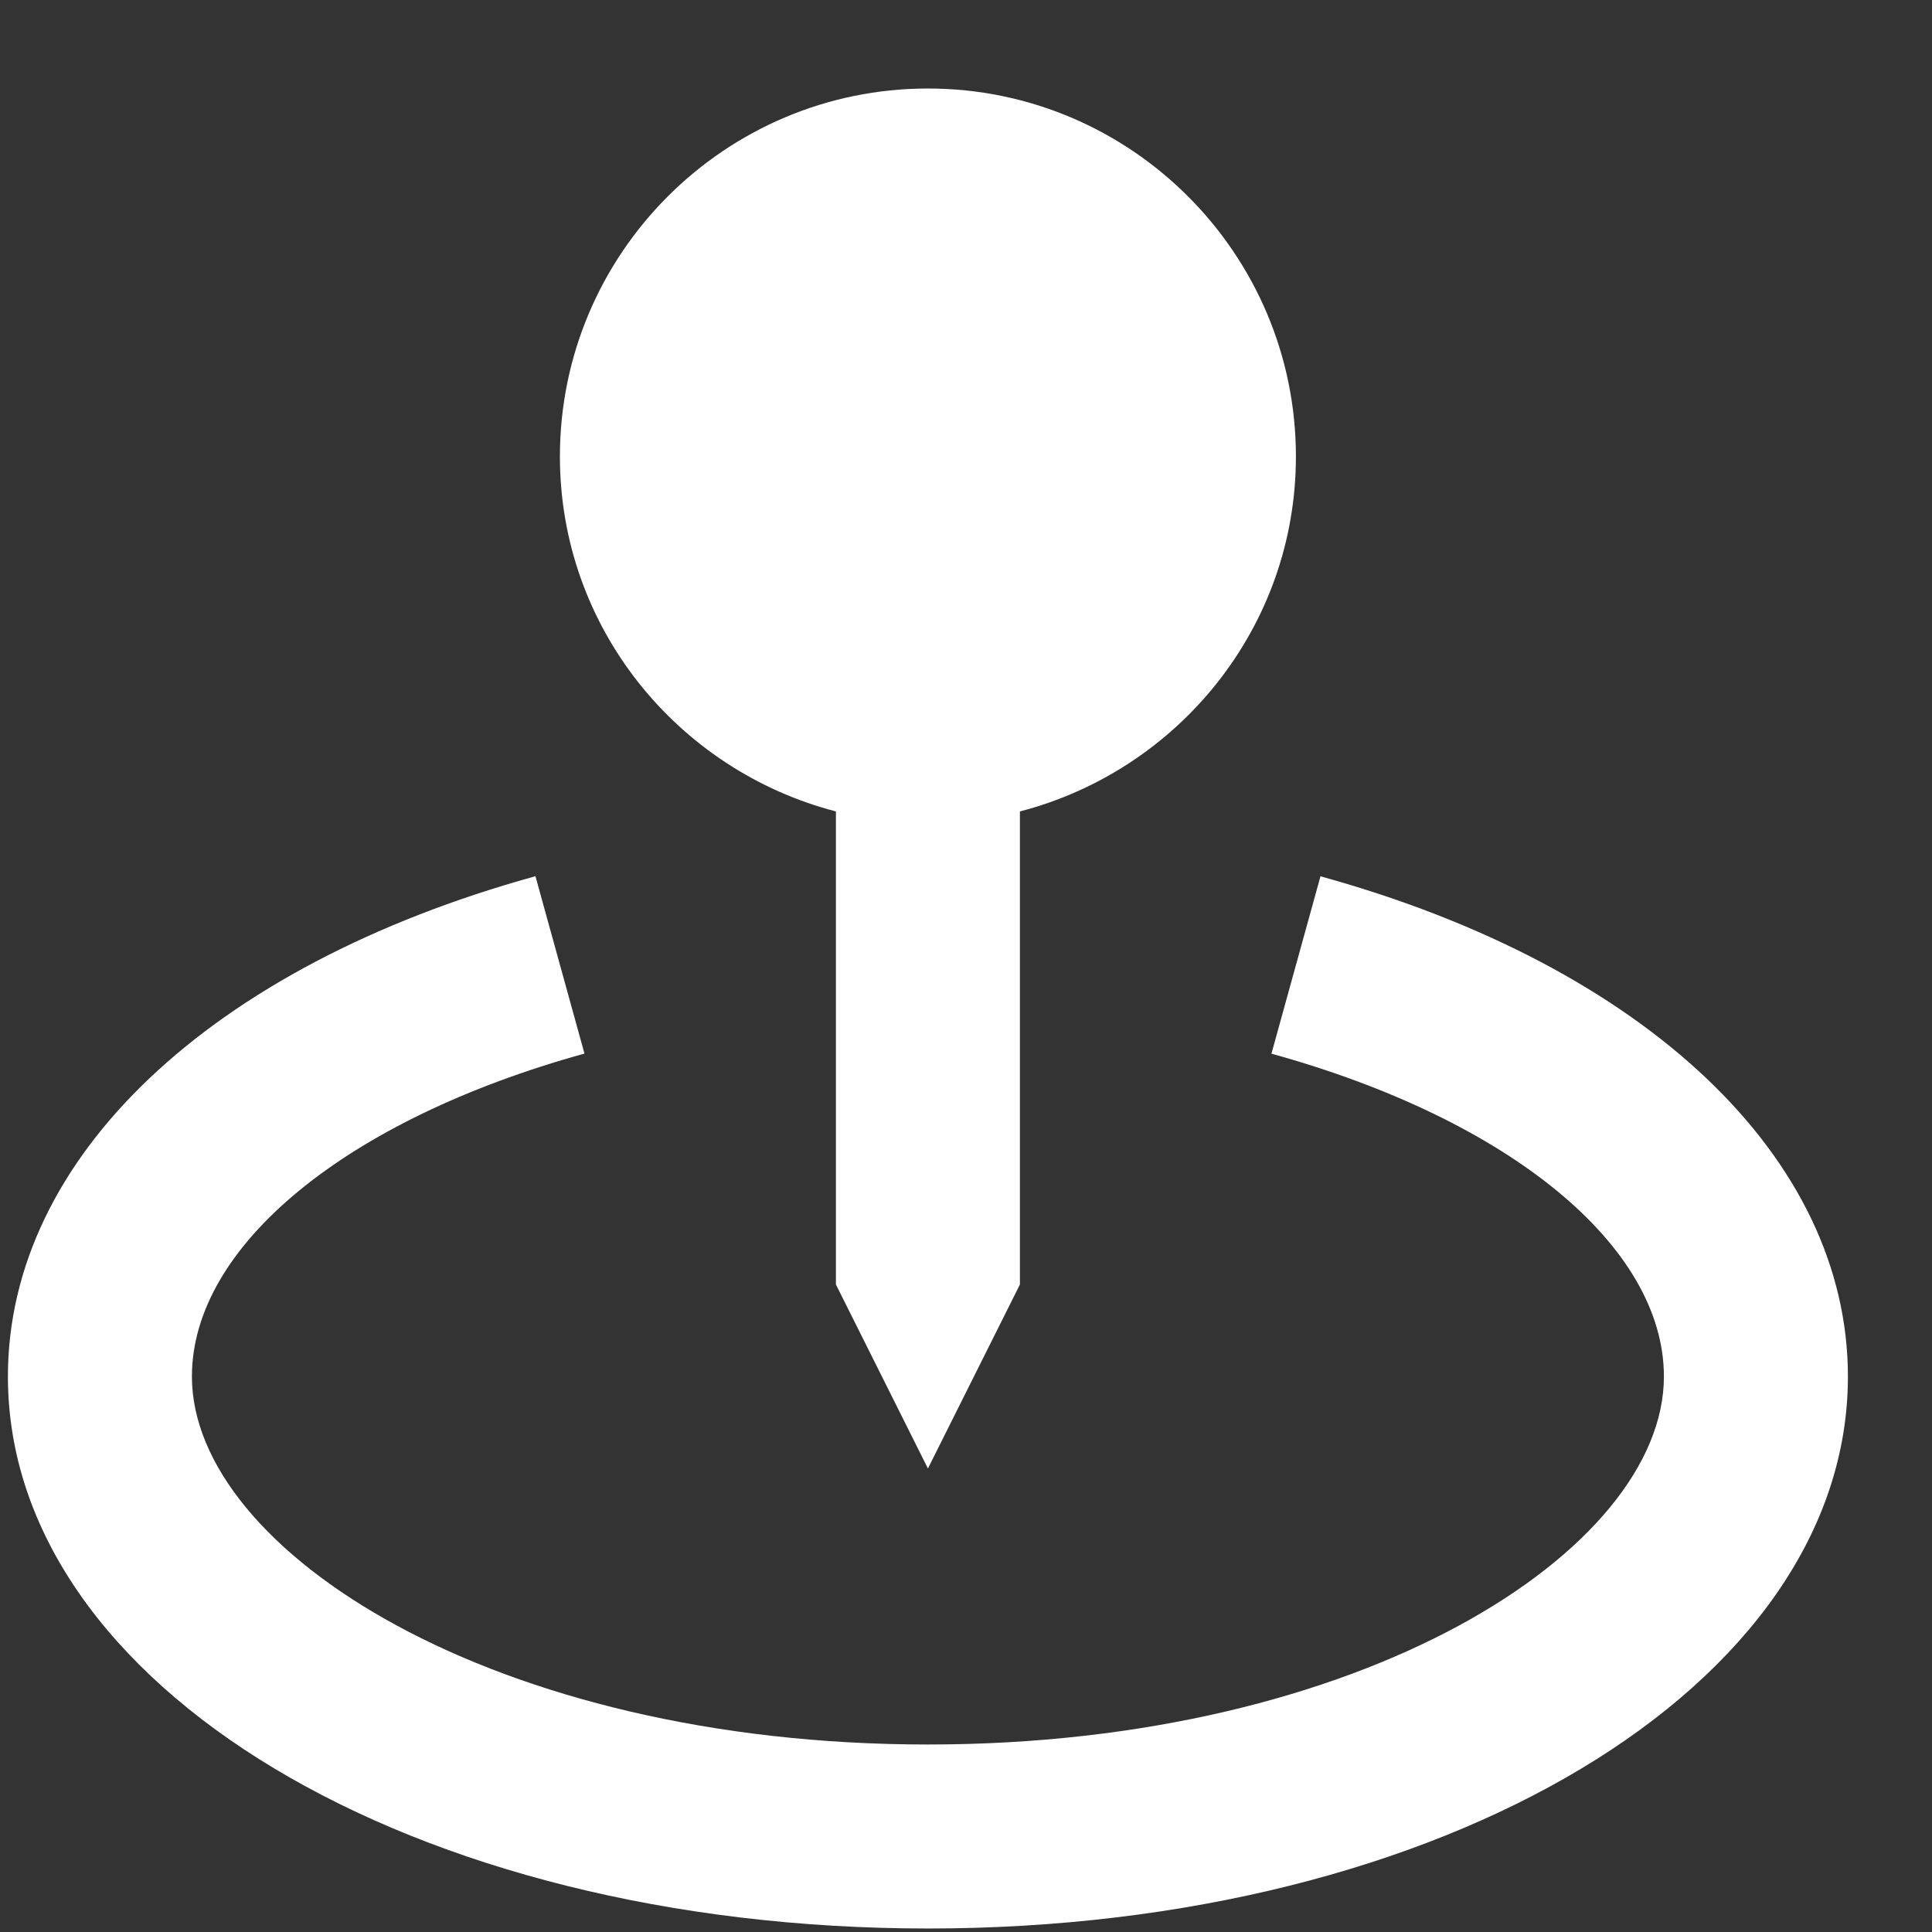
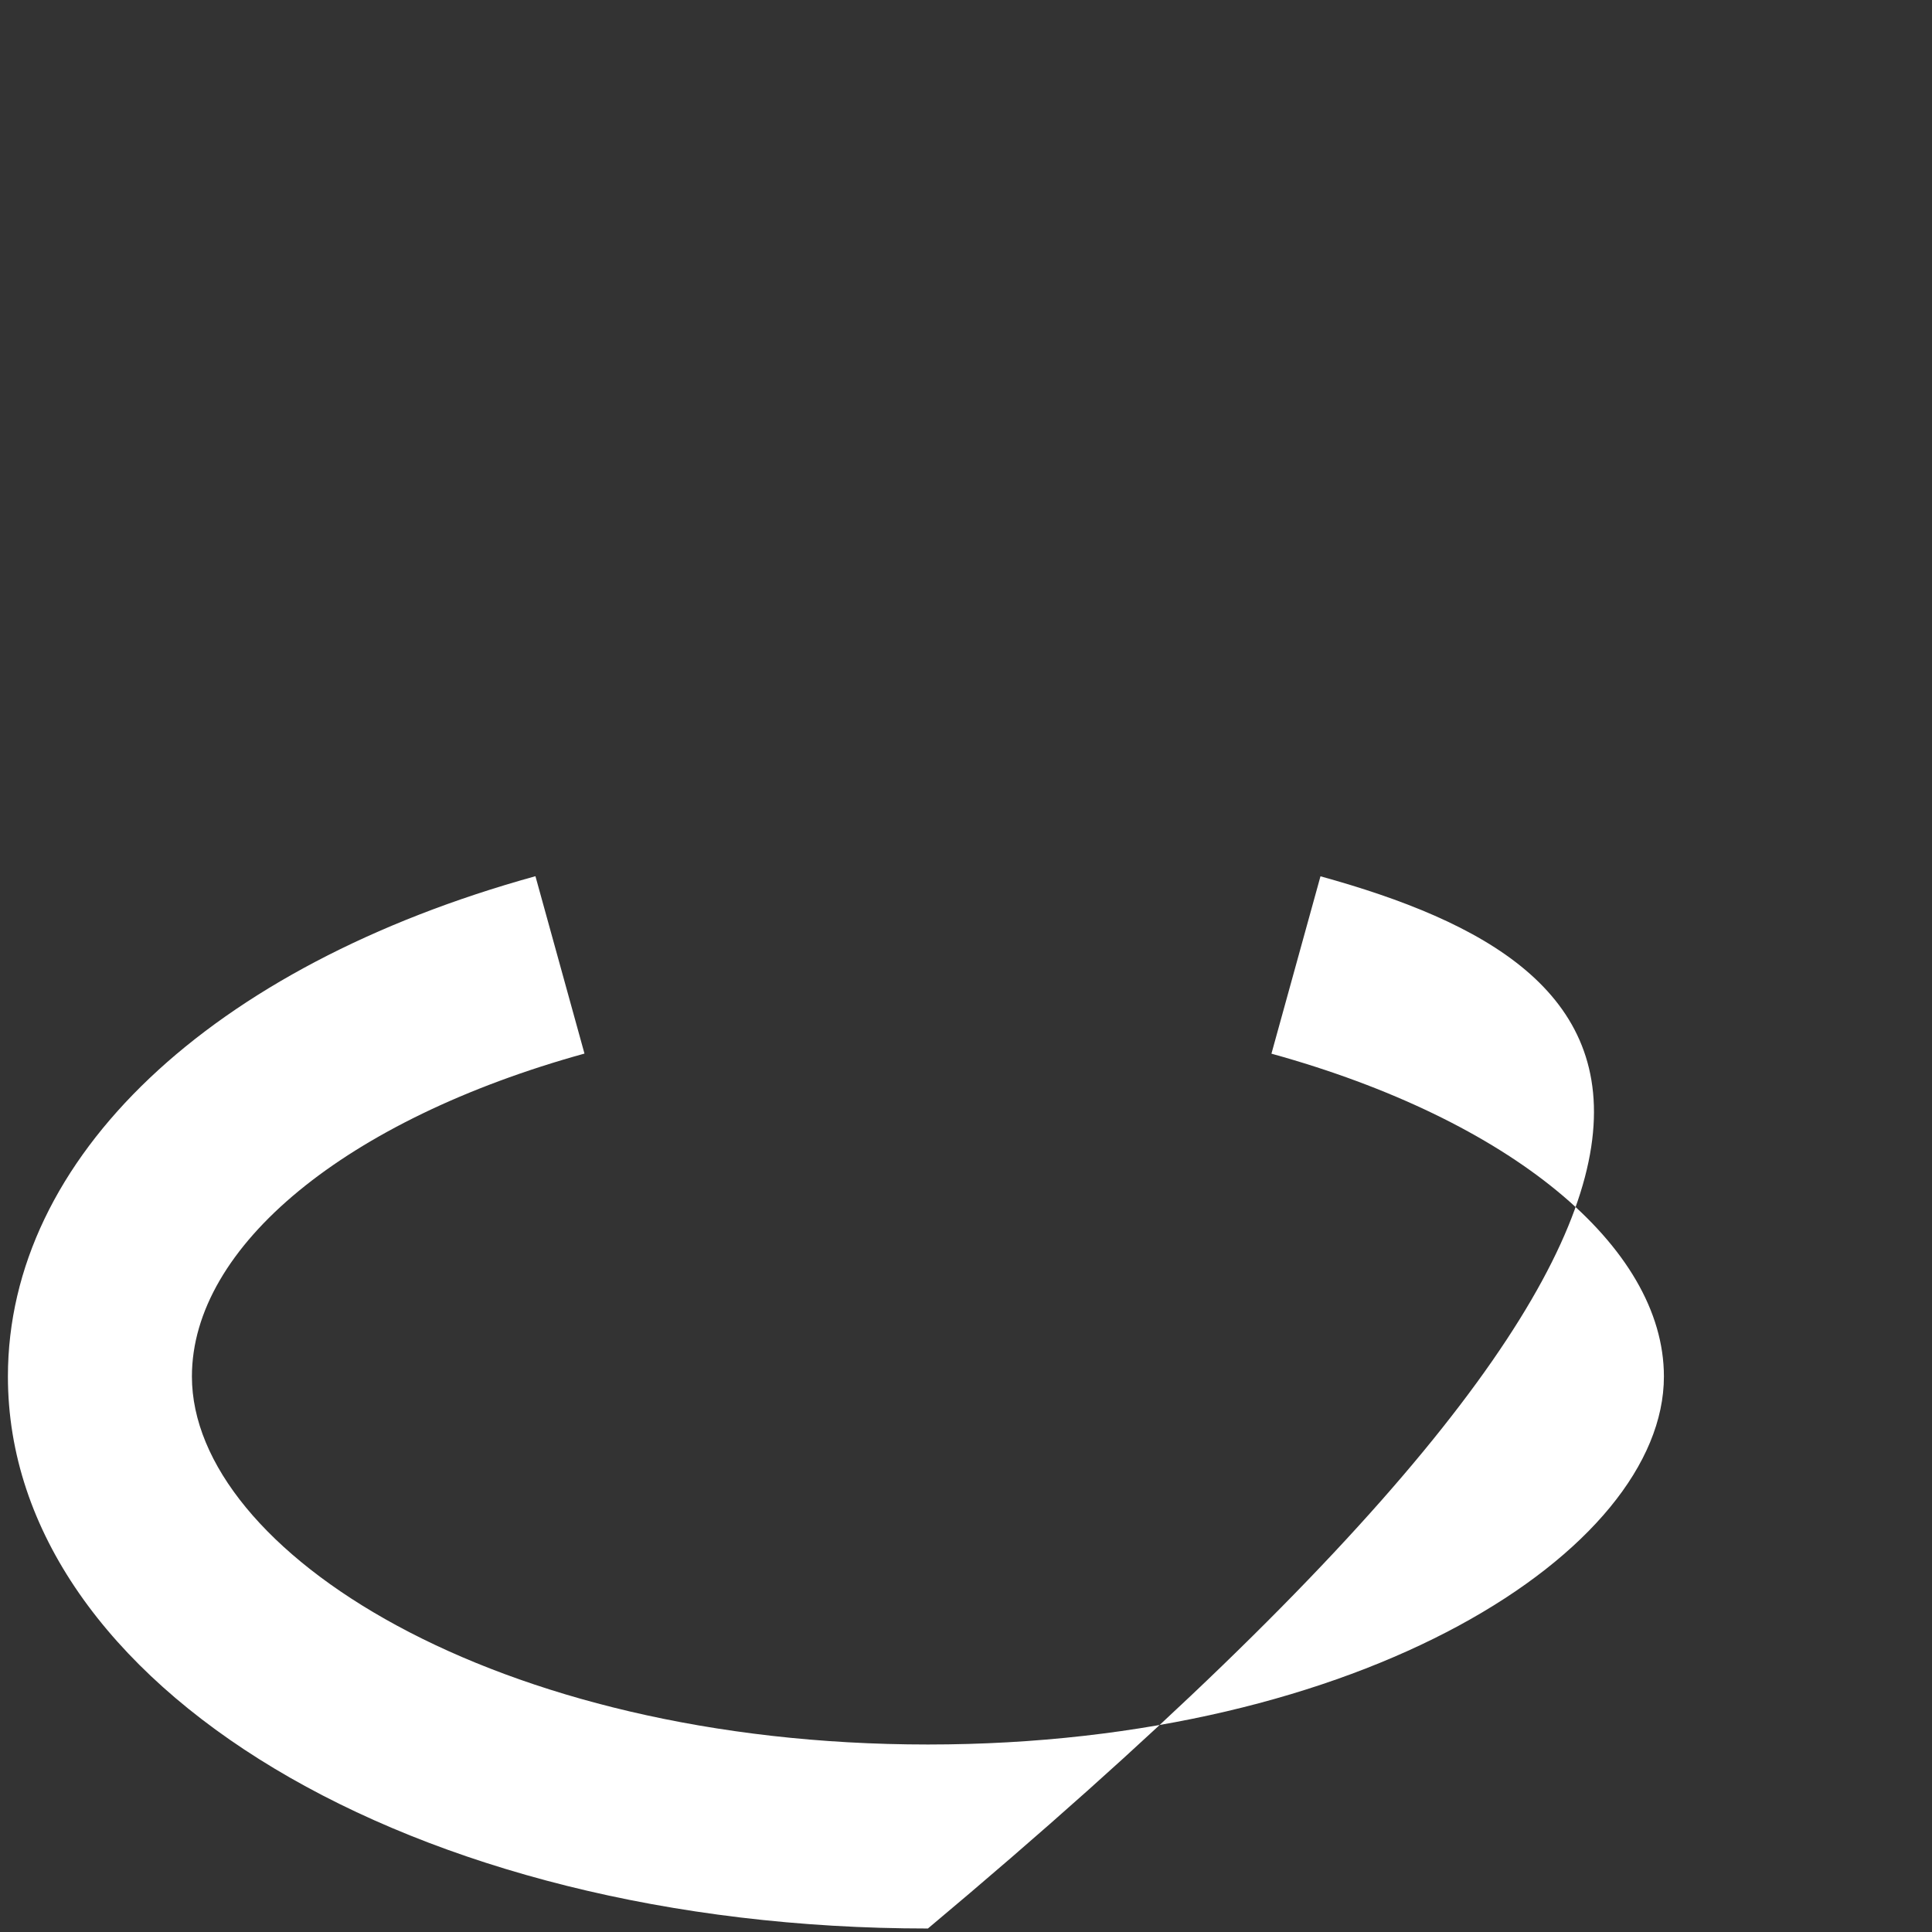
<svg xmlns="http://www.w3.org/2000/svg" width="21" height="21" viewBox="0 0 21 21" fill="none">
  <rect x="0" y="0" width="21" height="21" fill="#333333" stroke="none" />
-   <path d="M10.086 15.962L11.086 13.962V8.82C12.807 8.373 14.086 6.82 14.086 4.962C14.086 2.756 12.292 0.962 10.086 0.962C7.88 0.962 6.086 2.756 6.086 4.962C6.086 6.82 7.365 8.373 9.086 8.82V13.962L10.086 15.962Z" fill="white" />
-   <path d="M14.353 9.525L13.82 11.453C16.411 12.169 18.086 13.546 18.086 14.962C18.086 16.854 14.801 18.962 10.086 18.962C5.371 18.962 2.086 16.854 2.086 14.962C2.086 13.546 3.761 12.169 6.353 11.452L5.82 9.524C2.283 10.502 0.086 12.585 0.086 14.962C0.086 18.326 4.479 20.962 10.086 20.962C15.693 20.962 20.086 18.326 20.086 14.962C20.086 12.585 17.889 10.502 14.353 9.525V9.525Z" fill="white" />
+   <path d="M14.353 9.525L13.82 11.453C16.411 12.169 18.086 13.546 18.086 14.962C18.086 16.854 14.801 18.962 10.086 18.962C5.371 18.962 2.086 16.854 2.086 14.962C2.086 13.546 3.761 12.169 6.353 11.452L5.82 9.524C2.283 10.502 0.086 12.585 0.086 14.962C0.086 18.326 4.479 20.962 10.086 20.962C20.086 12.585 17.889 10.502 14.353 9.525V9.525Z" fill="white" />
</svg>